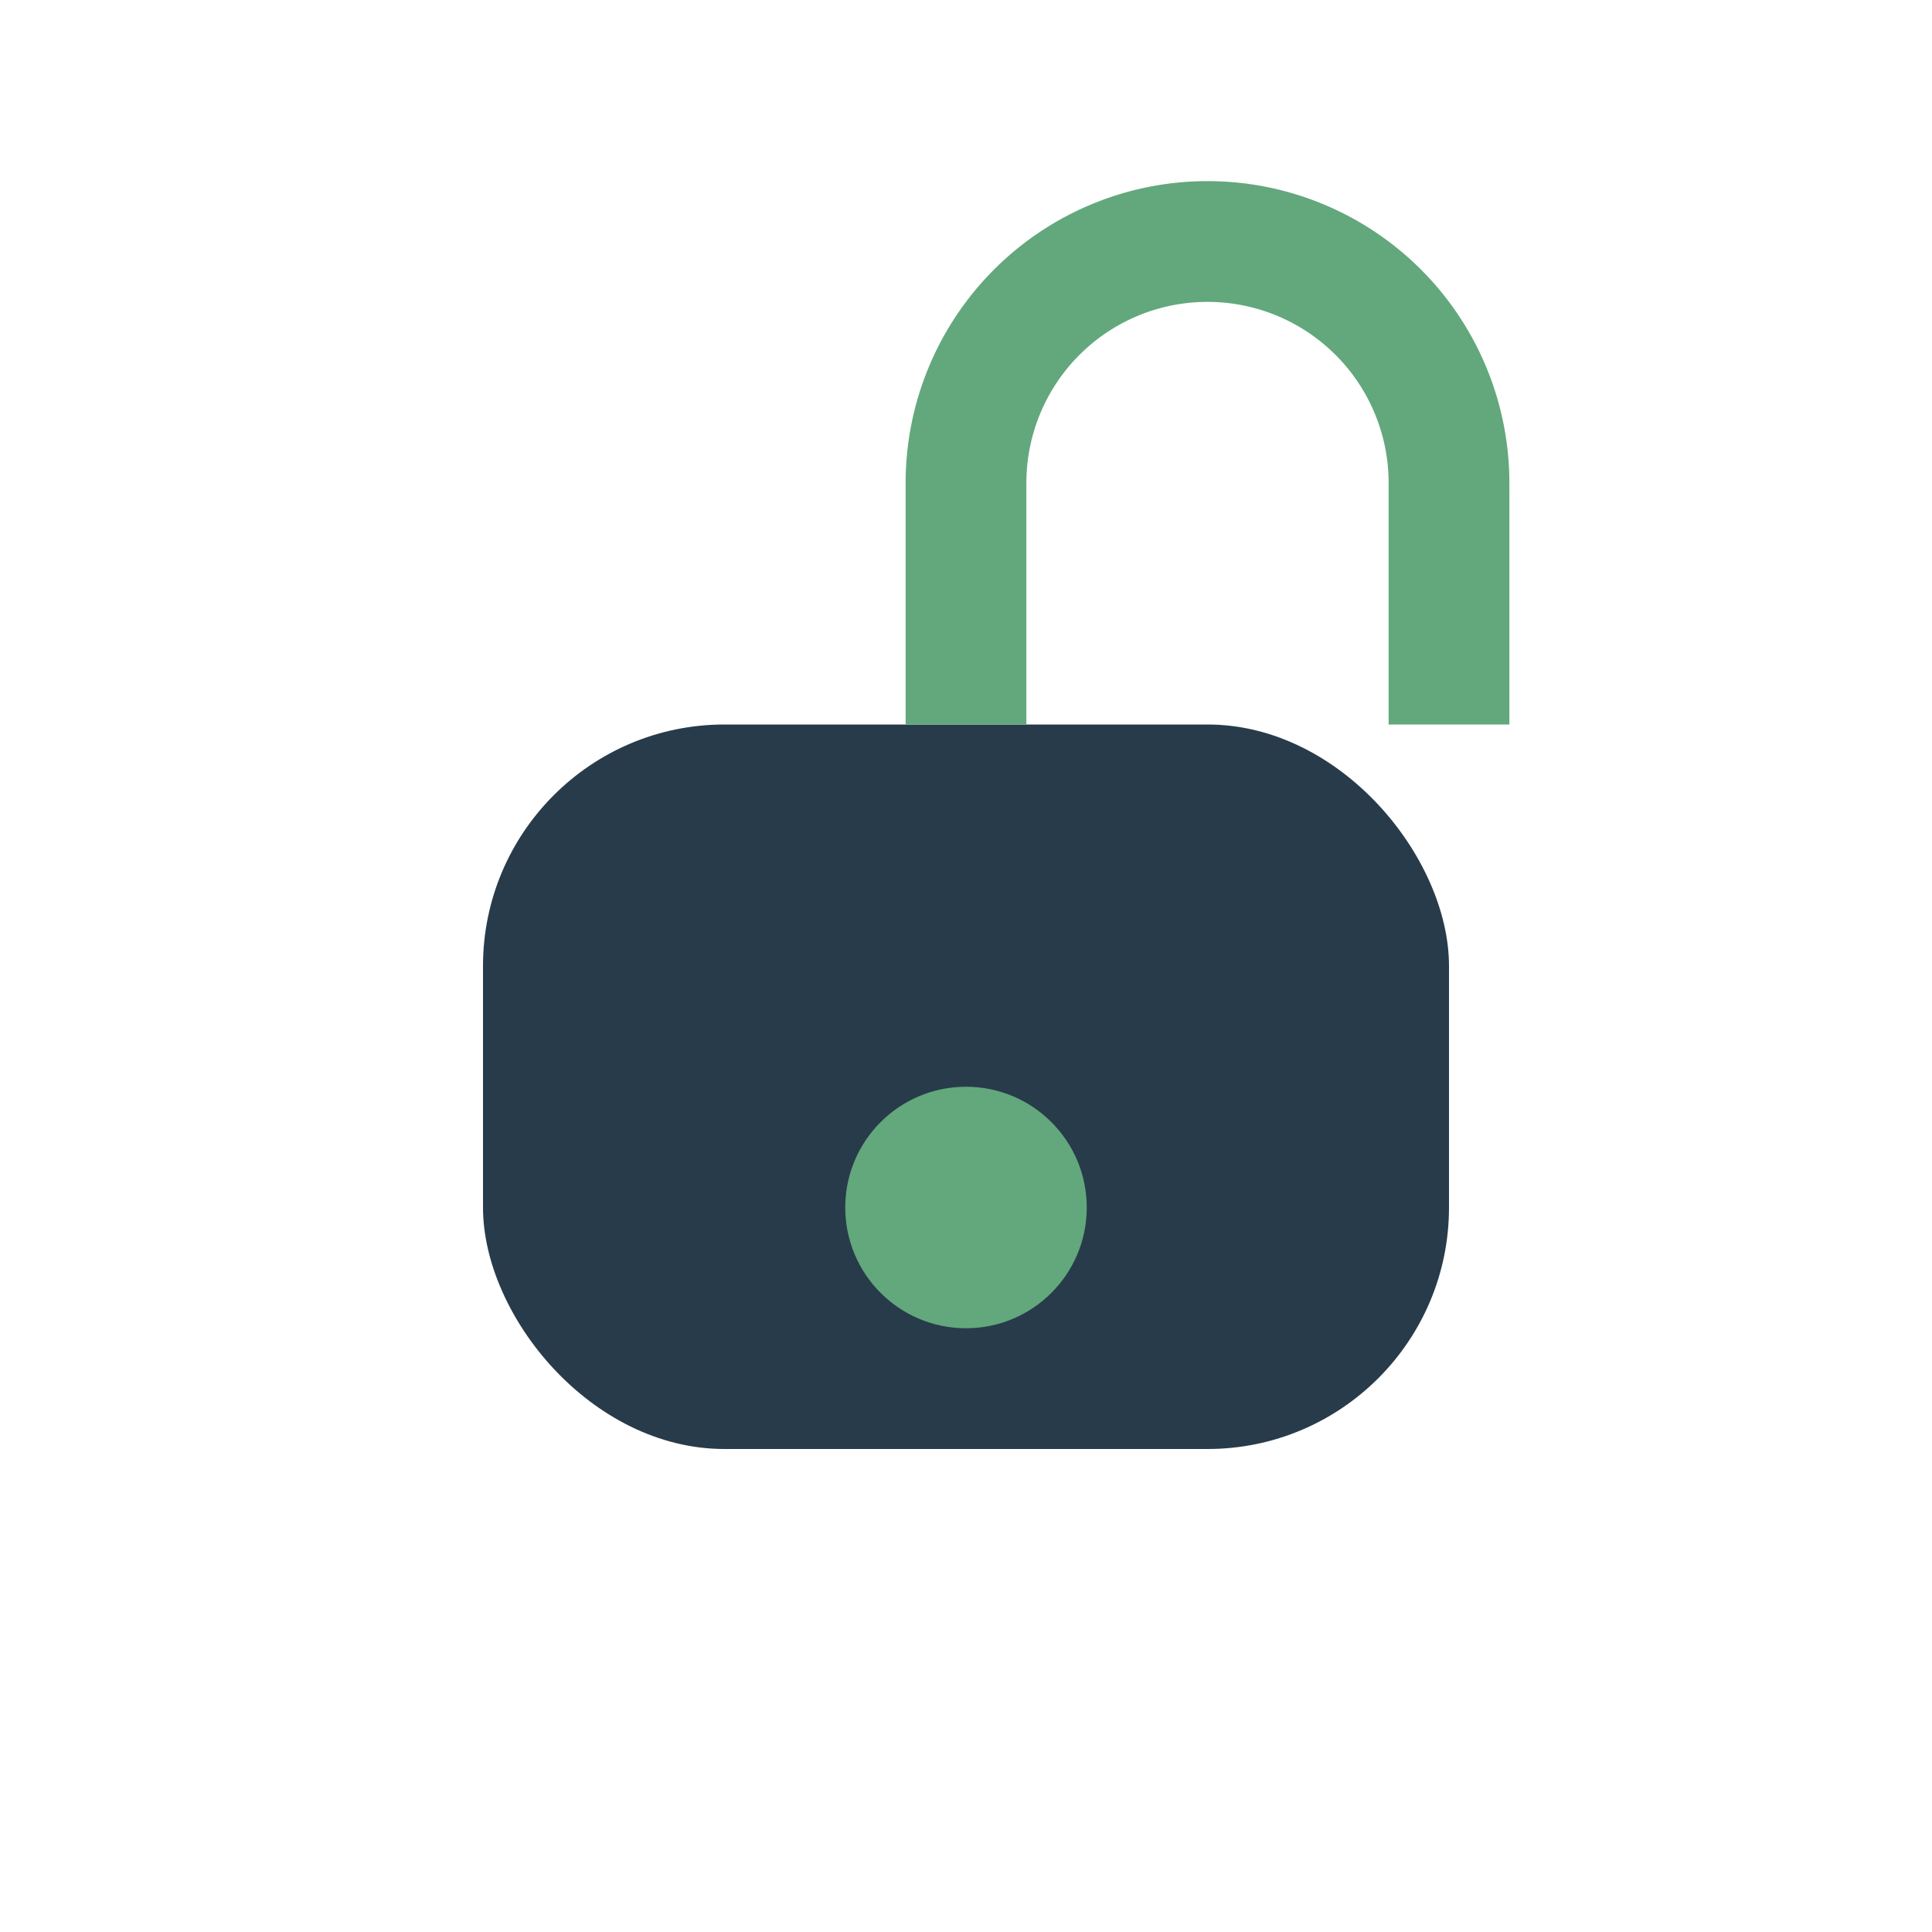
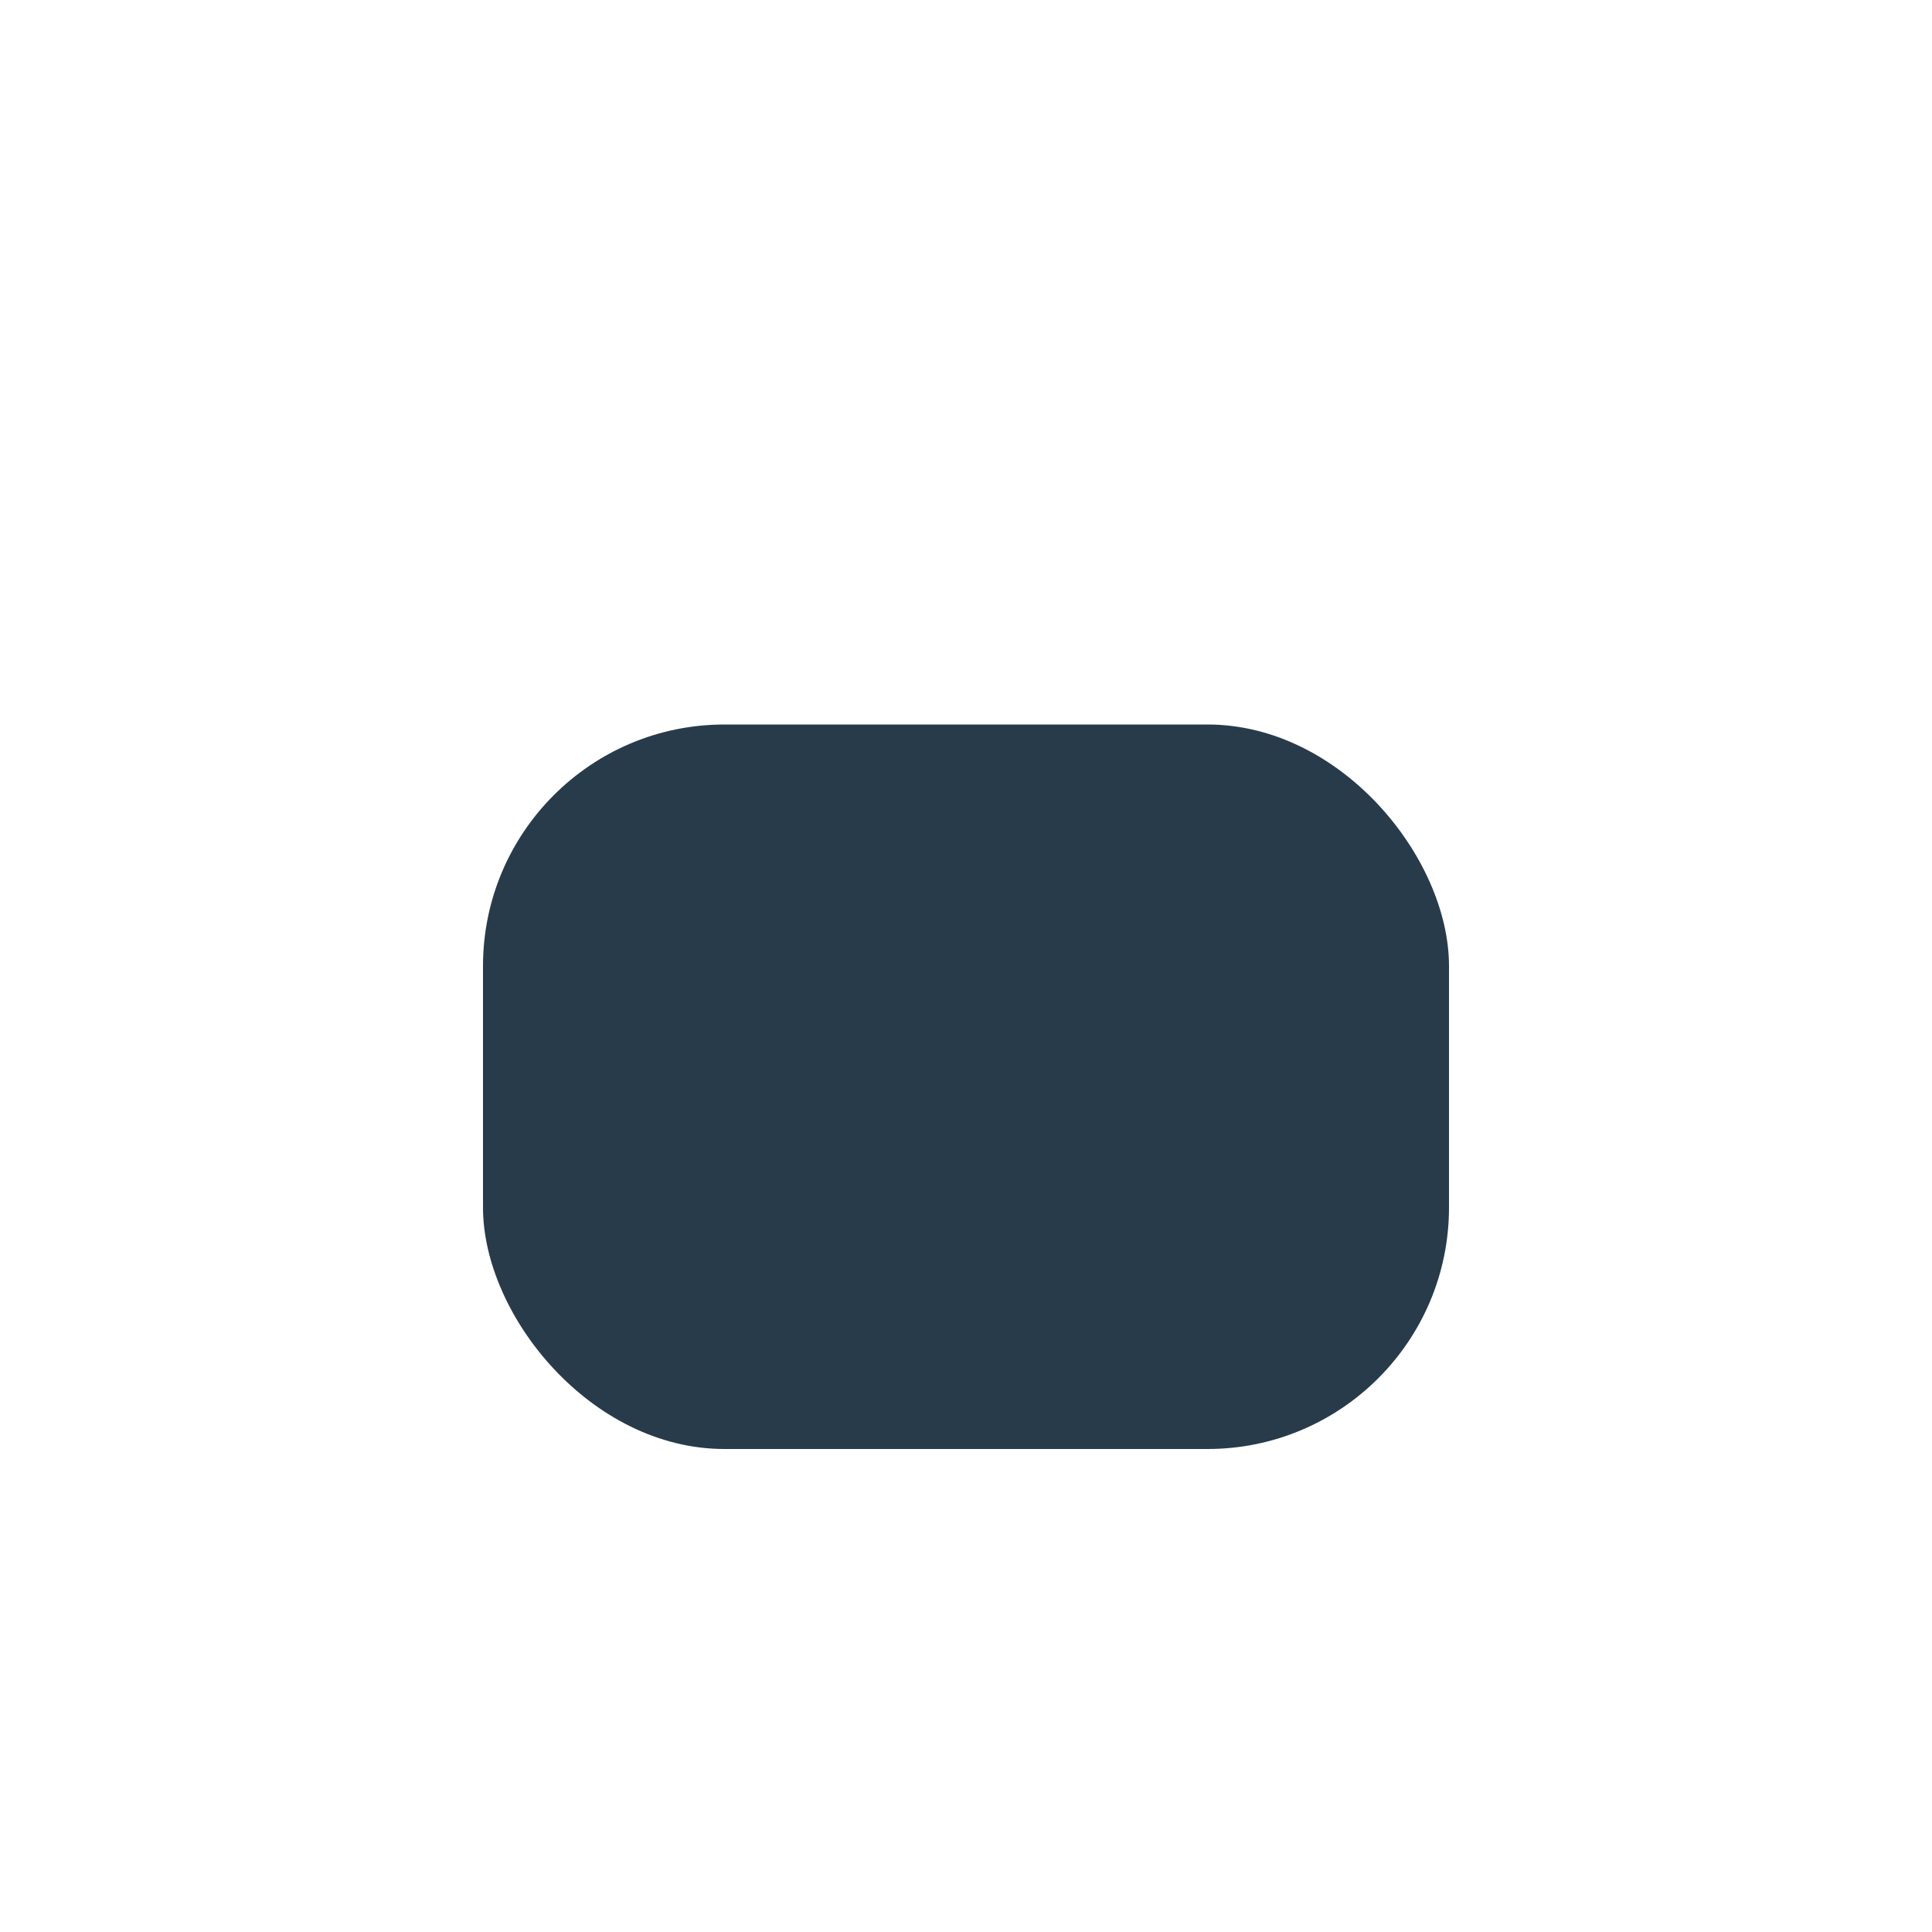
<svg xmlns="http://www.w3.org/2000/svg" width="32" height="32" viewBox="0 0 32 32">
  <rect x="8" y="12" width="16" height="12" rx="4" fill="#283B4A" />
-   <path d="M16 12V8a4 4 0 1 1 8 0v4" stroke="#62A87C" stroke-width="2" fill="none" />
-   <circle cx="16" cy="20" r="2" fill="#62A87C" />
</svg>